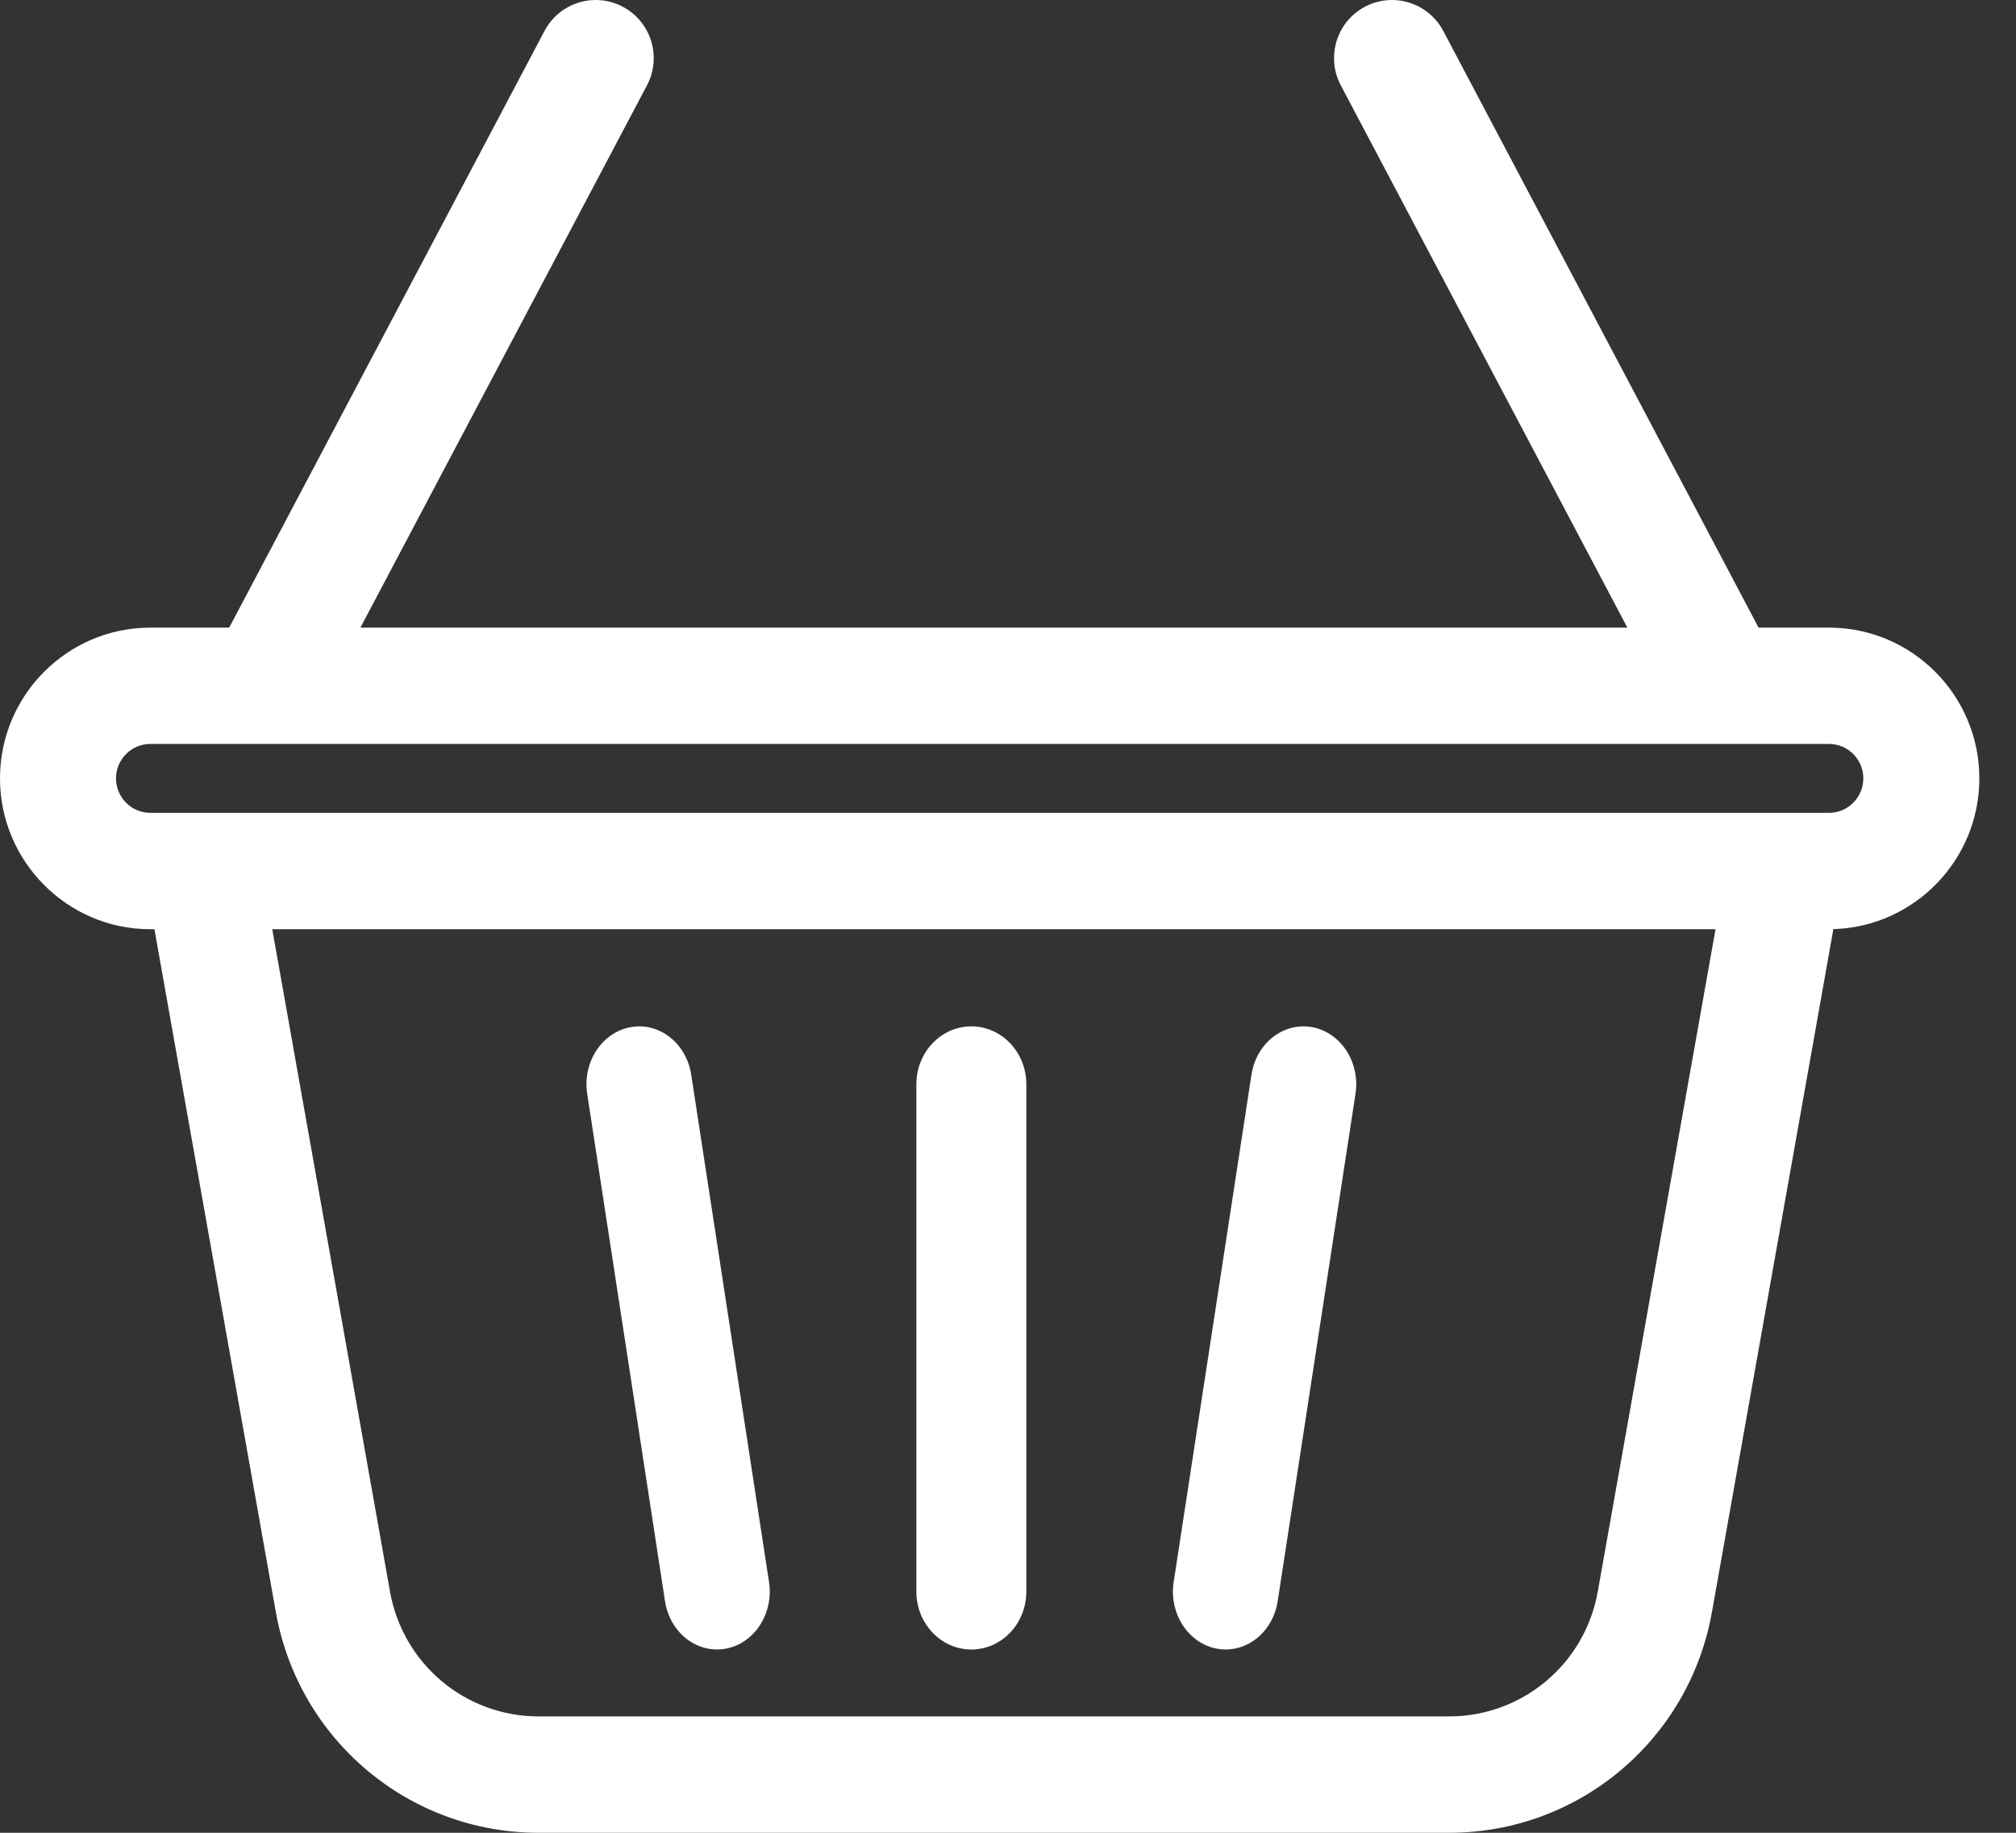
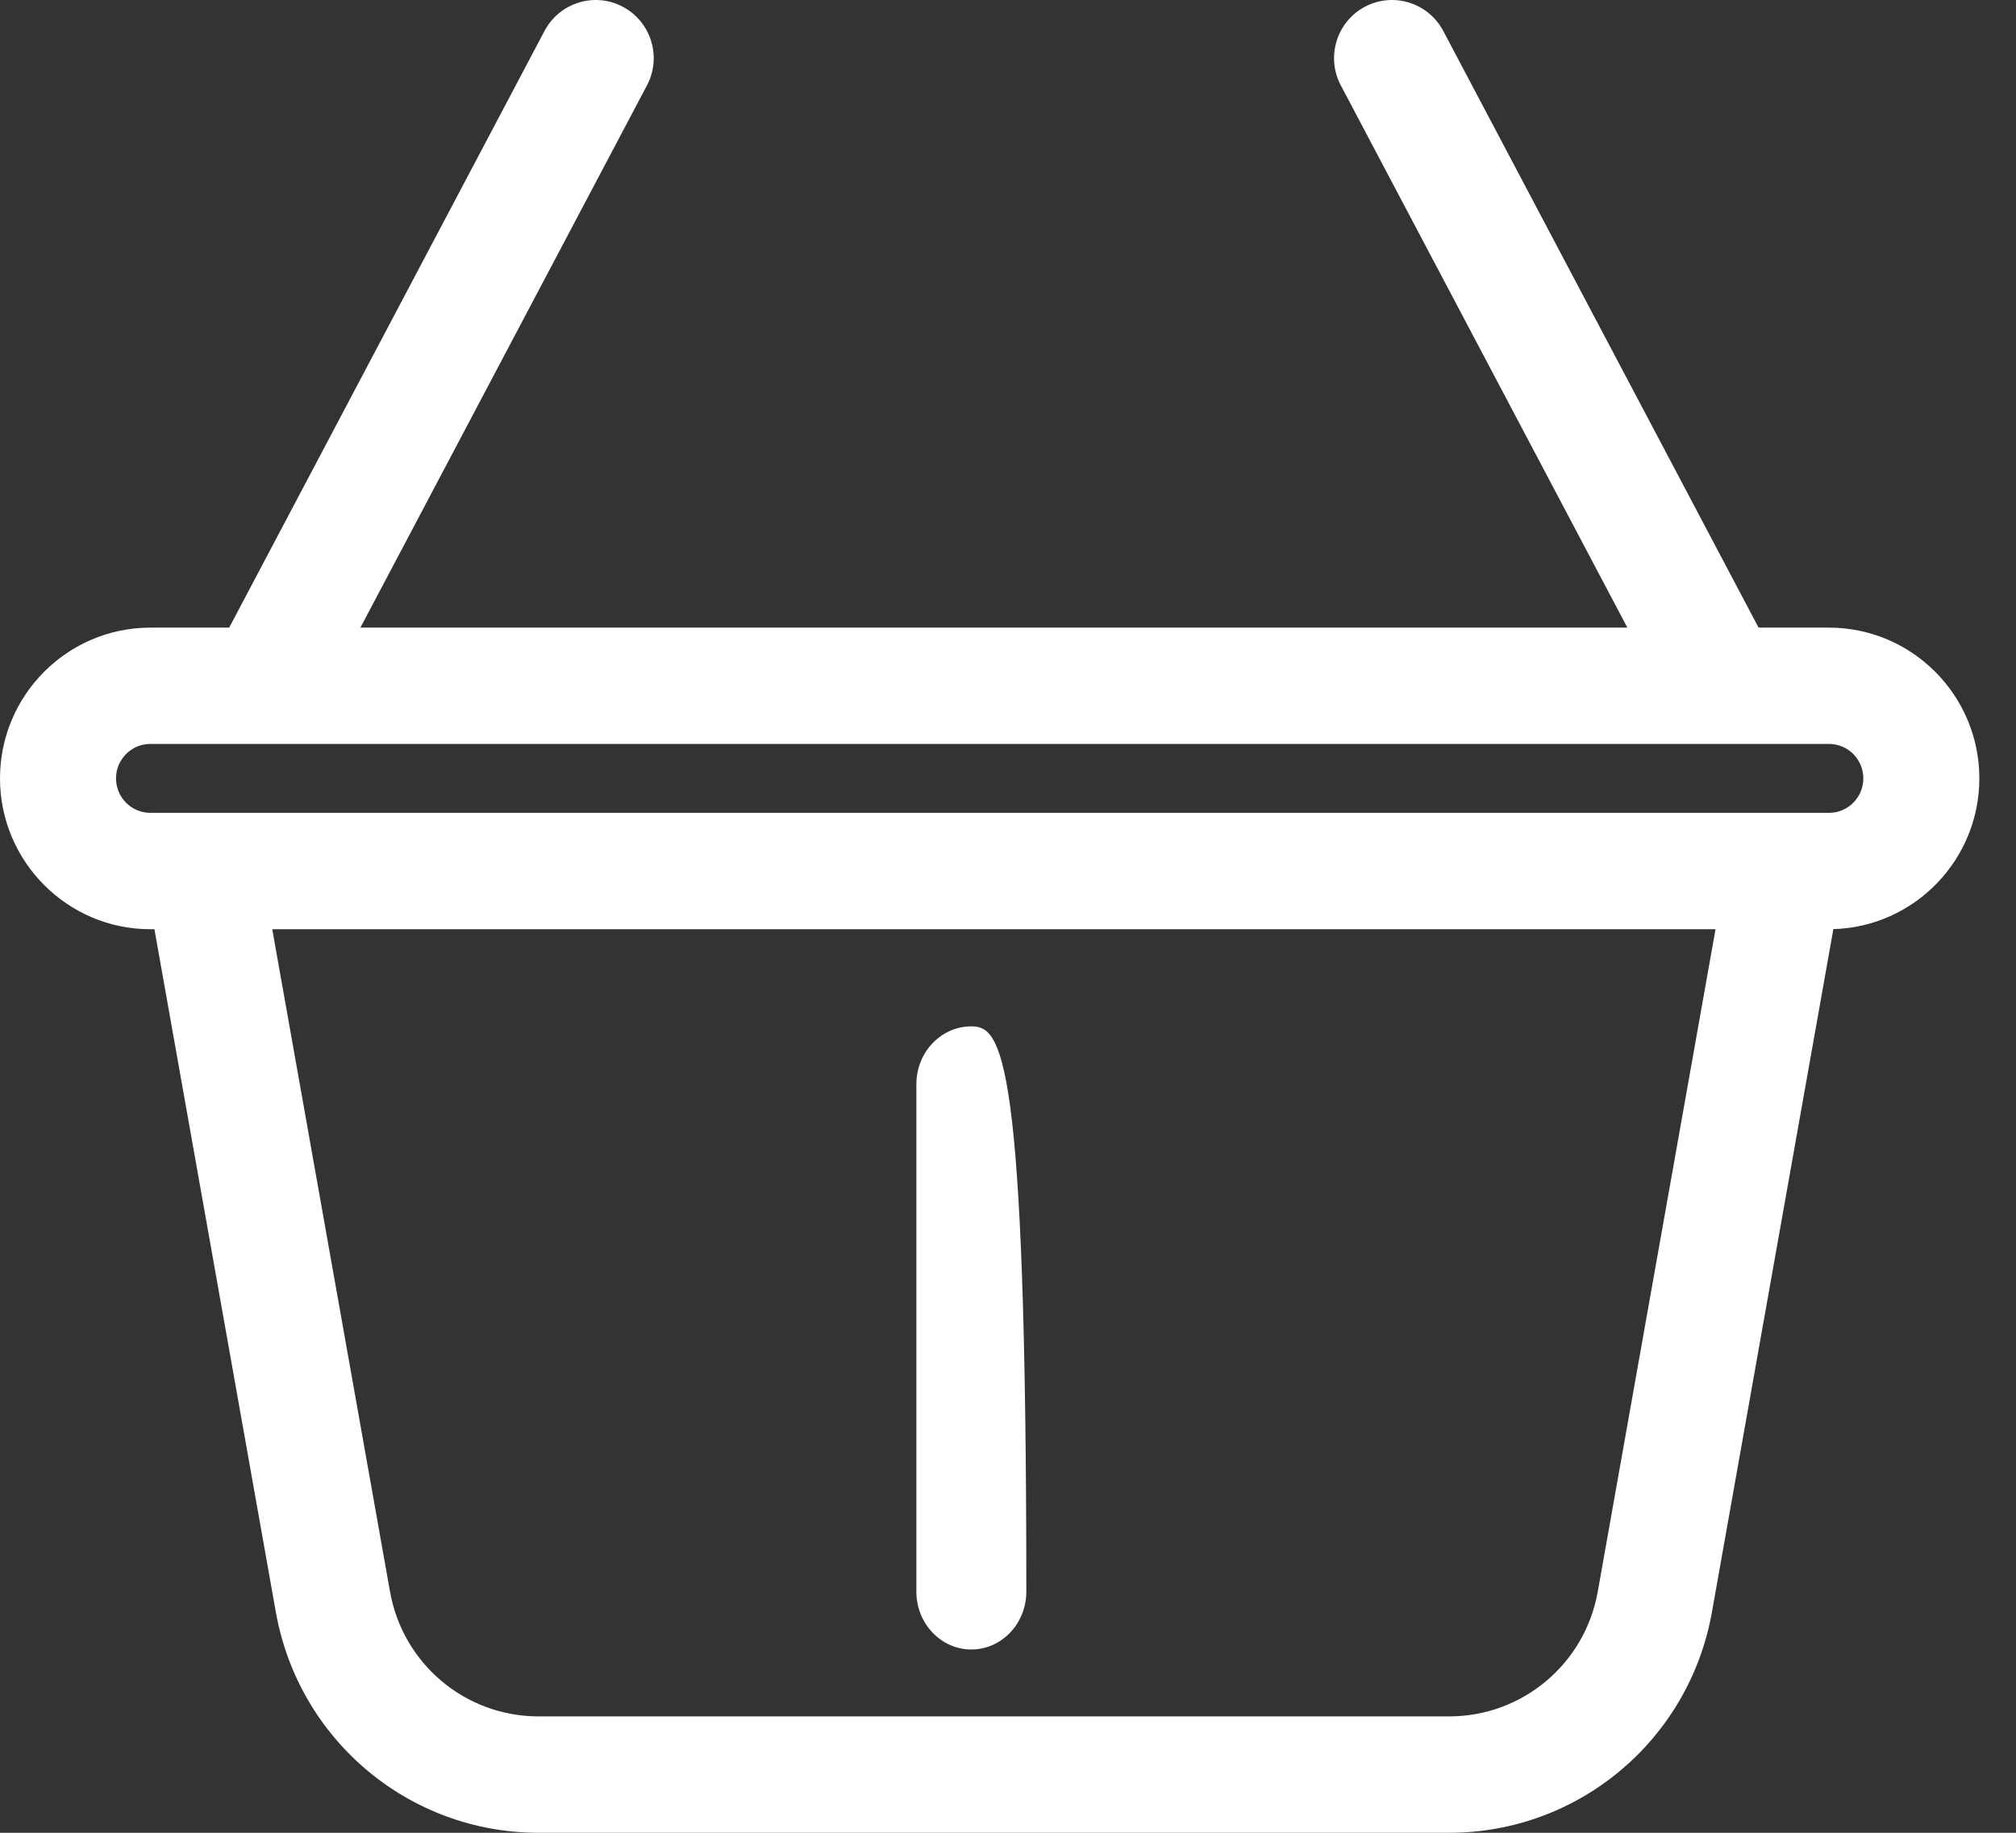
<svg xmlns="http://www.w3.org/2000/svg" width="22px" height="20px" viewBox="0 0 22 20" version="1.1">
  <rect x="0" y="0" width="22" height="20" fill="#333333" stroke="none" />
  <title>004-basket</title>
  <desc>Created with Sketch.</desc>
  <defs />
  <g id="index" stroke="none" stroke-width="1" fill="none" fill-rule="evenodd">
    <g transform="translate(-471, -1194)" fill="#FFFFFF" fill-rule="nonzero" id="products">
      <g transform="translate(415, 769)">
        <g id="product-hover" transform="translate(0, 73)">
          <g id="button" transform="translate(31, 341)">
            <g id="004-basket" transform="translate(25, 11)">
              <path d="M19.96,6.849 L19.191,6.849 L15.75,0.338 C15.586,0.028 15.203,-0.09 14.894,0.074 C14.586,0.238 14.468,0.623 14.632,0.932 L17.759,6.849 L3.933,6.849 L7.06,0.932 C7.224,0.623 7.106,0.238 6.797,0.074 C6.489,-0.09 6.105,0.028 5.942,0.338 L2.501,6.849 L1.64,6.849 C0.736,6.849 0,7.587 0,8.494 C0,9.401 0.736,10.14 1.64,10.14 L1.686,10.14 C1.687,10.149 1.688,10.158 1.69,10.167 L3.01,17.591 C3.258,18.987 4.464,20 5.877,20 L15.814,20 C17.228,20 18.434,18.987 18.682,17.591 L20.002,10.167 C20.004,10.157 20.005,10.148 20.006,10.139 C20.889,10.114 21.6,9.386 21.6,8.494 C21.6,7.587 20.864,6.849 19.96,6.849 Z M17.436,17.368 C17.296,18.157 16.614,18.73 15.814,18.73 L5.877,18.73 C5.078,18.73 4.396,18.157 4.256,17.368 L2.971,10.14 L18.721,10.14 L17.436,17.368 Z M19.96,8.87 L1.64,8.87 C1.434,8.87 1.266,8.701 1.266,8.494 C1.266,8.287 1.434,8.118 1.64,8.118 L19.96,8.118 C20.166,8.118 20.334,8.287 20.334,8.494 C20.334,8.701 20.166,8.87 19.96,8.87 Z" id="Shape" />
-               <path d="M10.6,11.2 C10.269,11.2 10,11.483 10,11.832 L10,17.368 C10,17.717 10.269,18 10.6,18 C10.931,18 11.2,17.717 11.2,17.368 L11.2,11.832 C11.2,11.483 10.931,11.2 10.6,11.2 Z" id="Shape" />
-               <path d="M8.392,17.263 L7.543,11.727 C7.49,11.383 7.193,11.151 6.88,11.209 C6.567,11.267 6.355,11.593 6.408,11.937 L7.257,17.473 C7.304,17.781 7.548,18 7.824,18 C7.855,18 7.888,17.997 7.92,17.991 C8.233,17.933 8.445,17.607 8.392,17.263 Z" id="Shape" />
-               <path d="M14.32,11.209 C14.007,11.151 13.71,11.383 13.657,11.727 L12.808,17.263 C12.755,17.607 12.967,17.933 13.28,17.991 C13.312,17.997 13.345,18 13.376,18 C13.652,18 13.896,17.781 13.943,17.473 L14.792,11.937 C14.845,11.593 14.633,11.267 14.32,11.209 Z" id="Shape" />
+               <path d="M10.6,11.2 C10.269,11.2 10,11.483 10,11.832 L10,17.368 C10,17.717 10.269,18 10.6,18 C10.931,18 11.2,17.717 11.2,17.368 C11.2,11.483 10.931,11.2 10.6,11.2 Z" id="Shape" />
            </g>
          </g>
        </g>
      </g>
    </g>
  </g>
</svg>